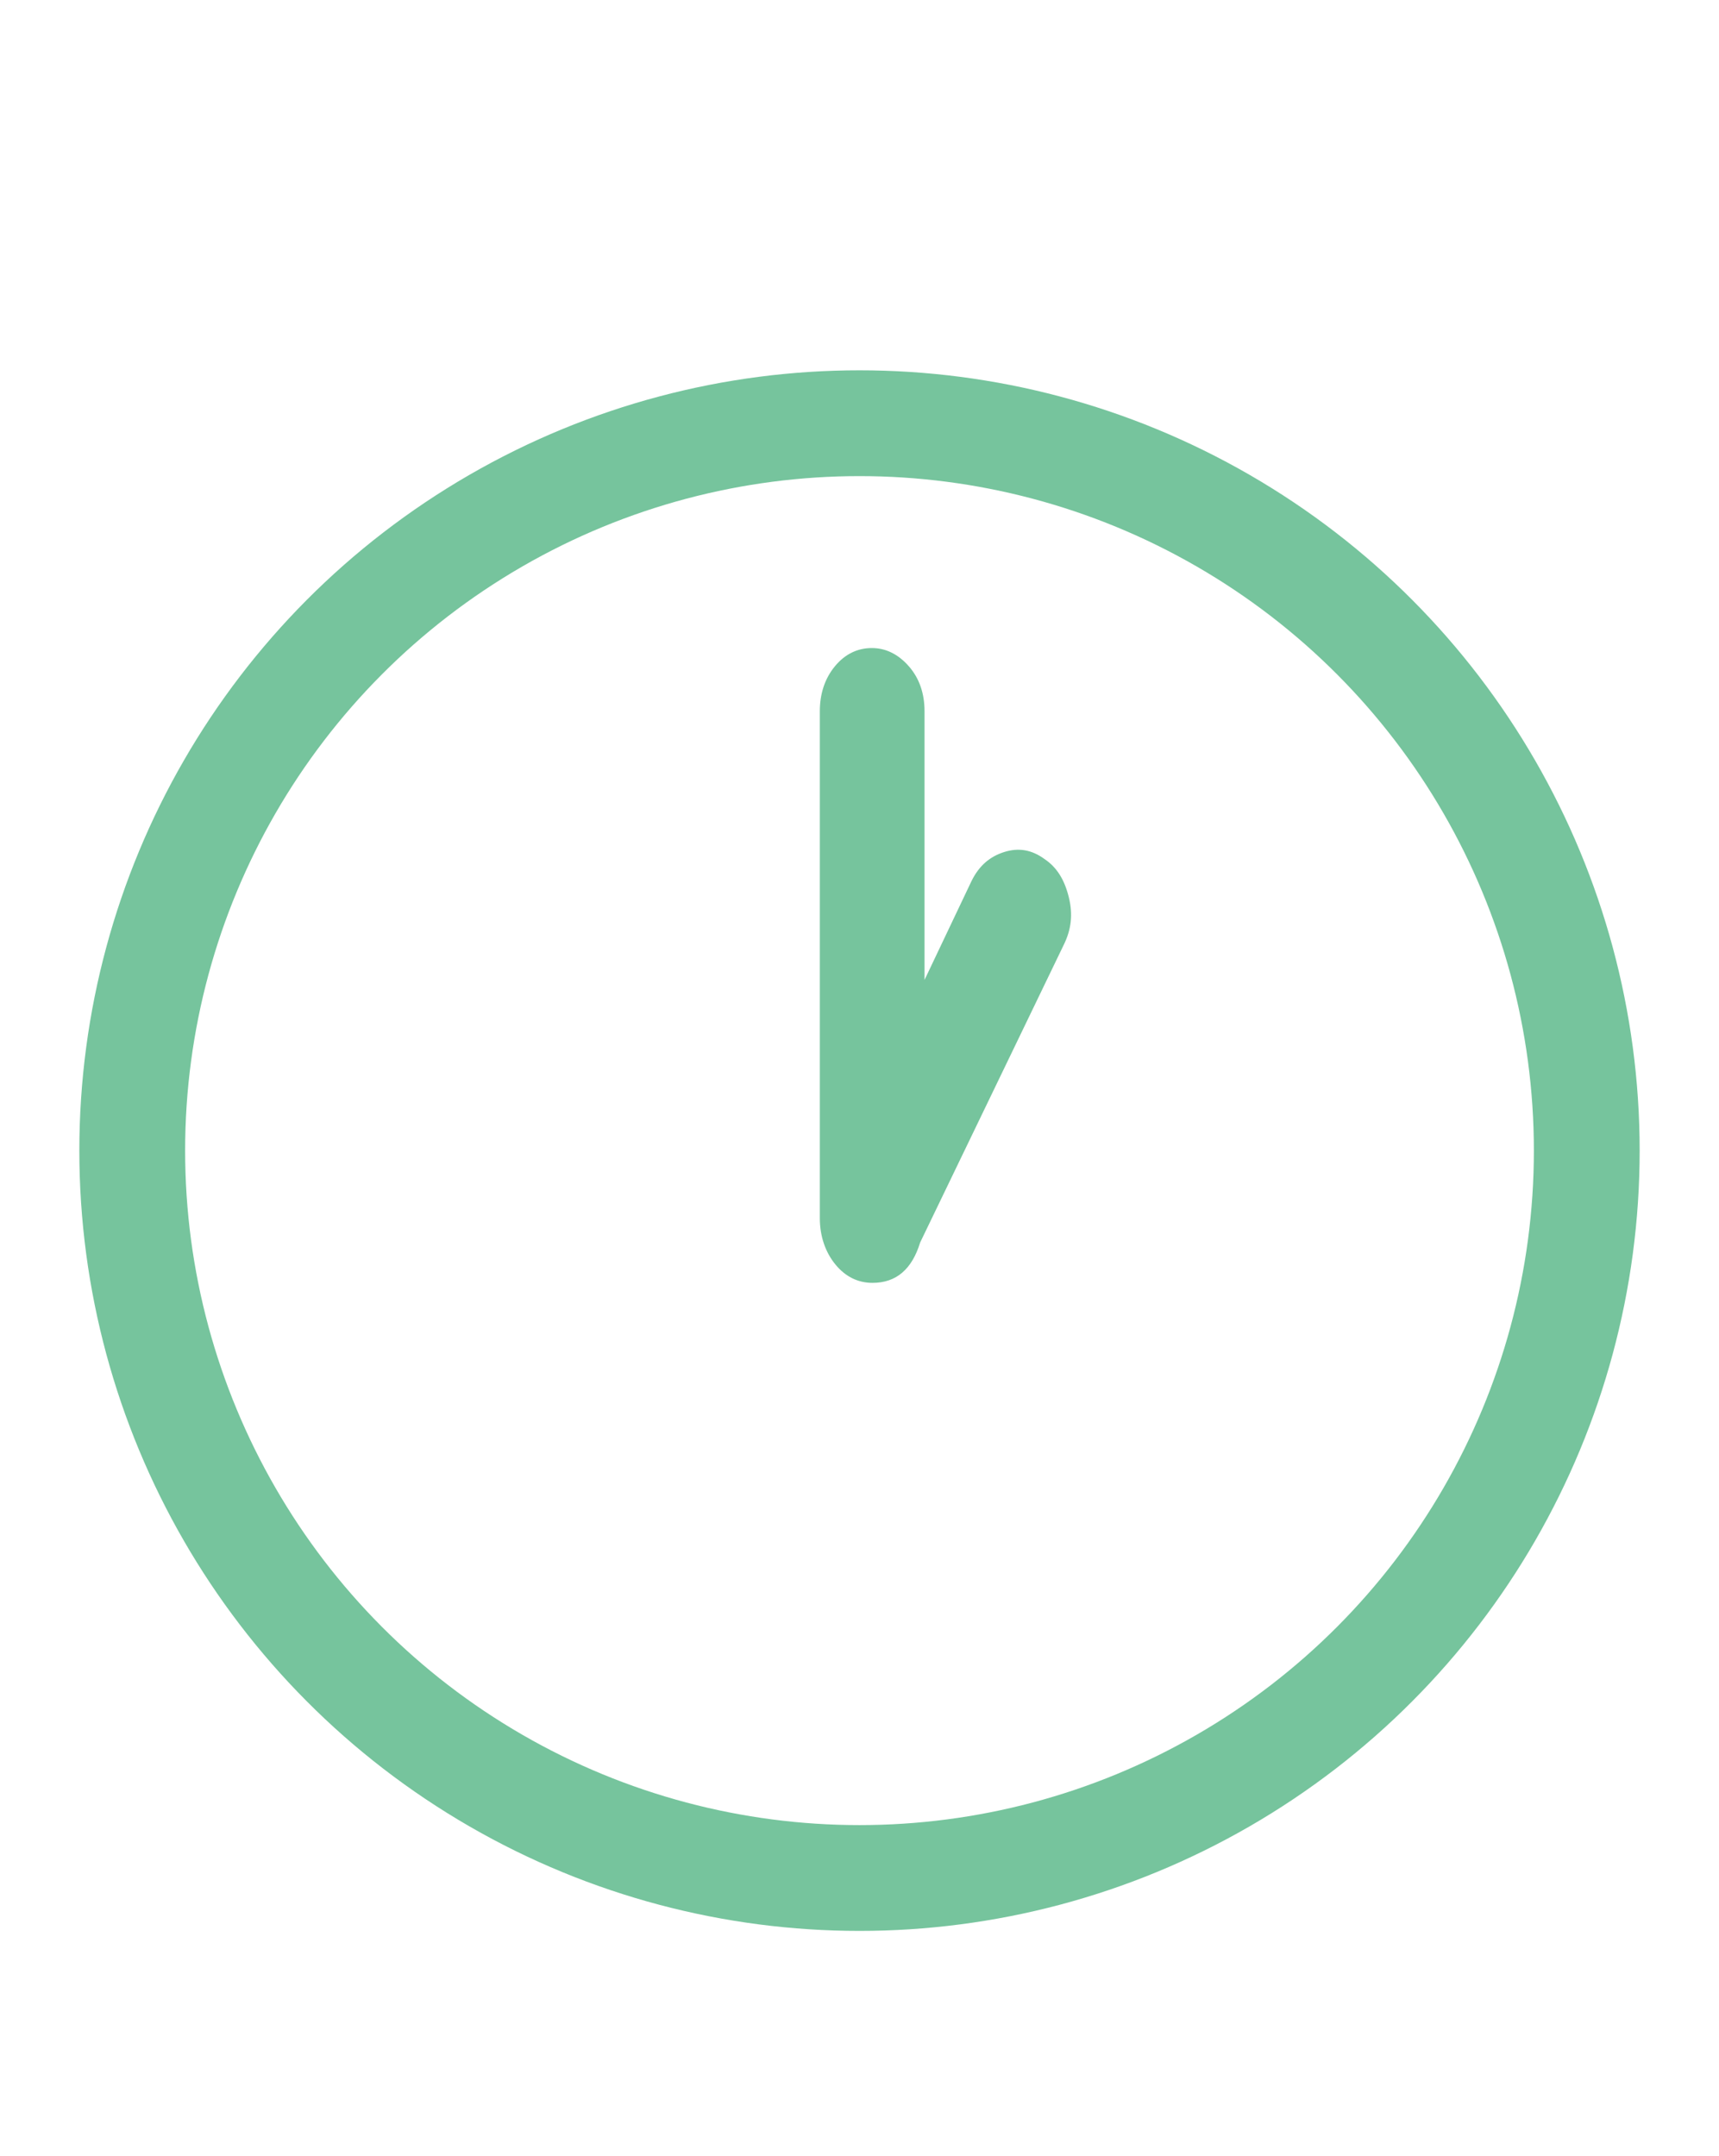
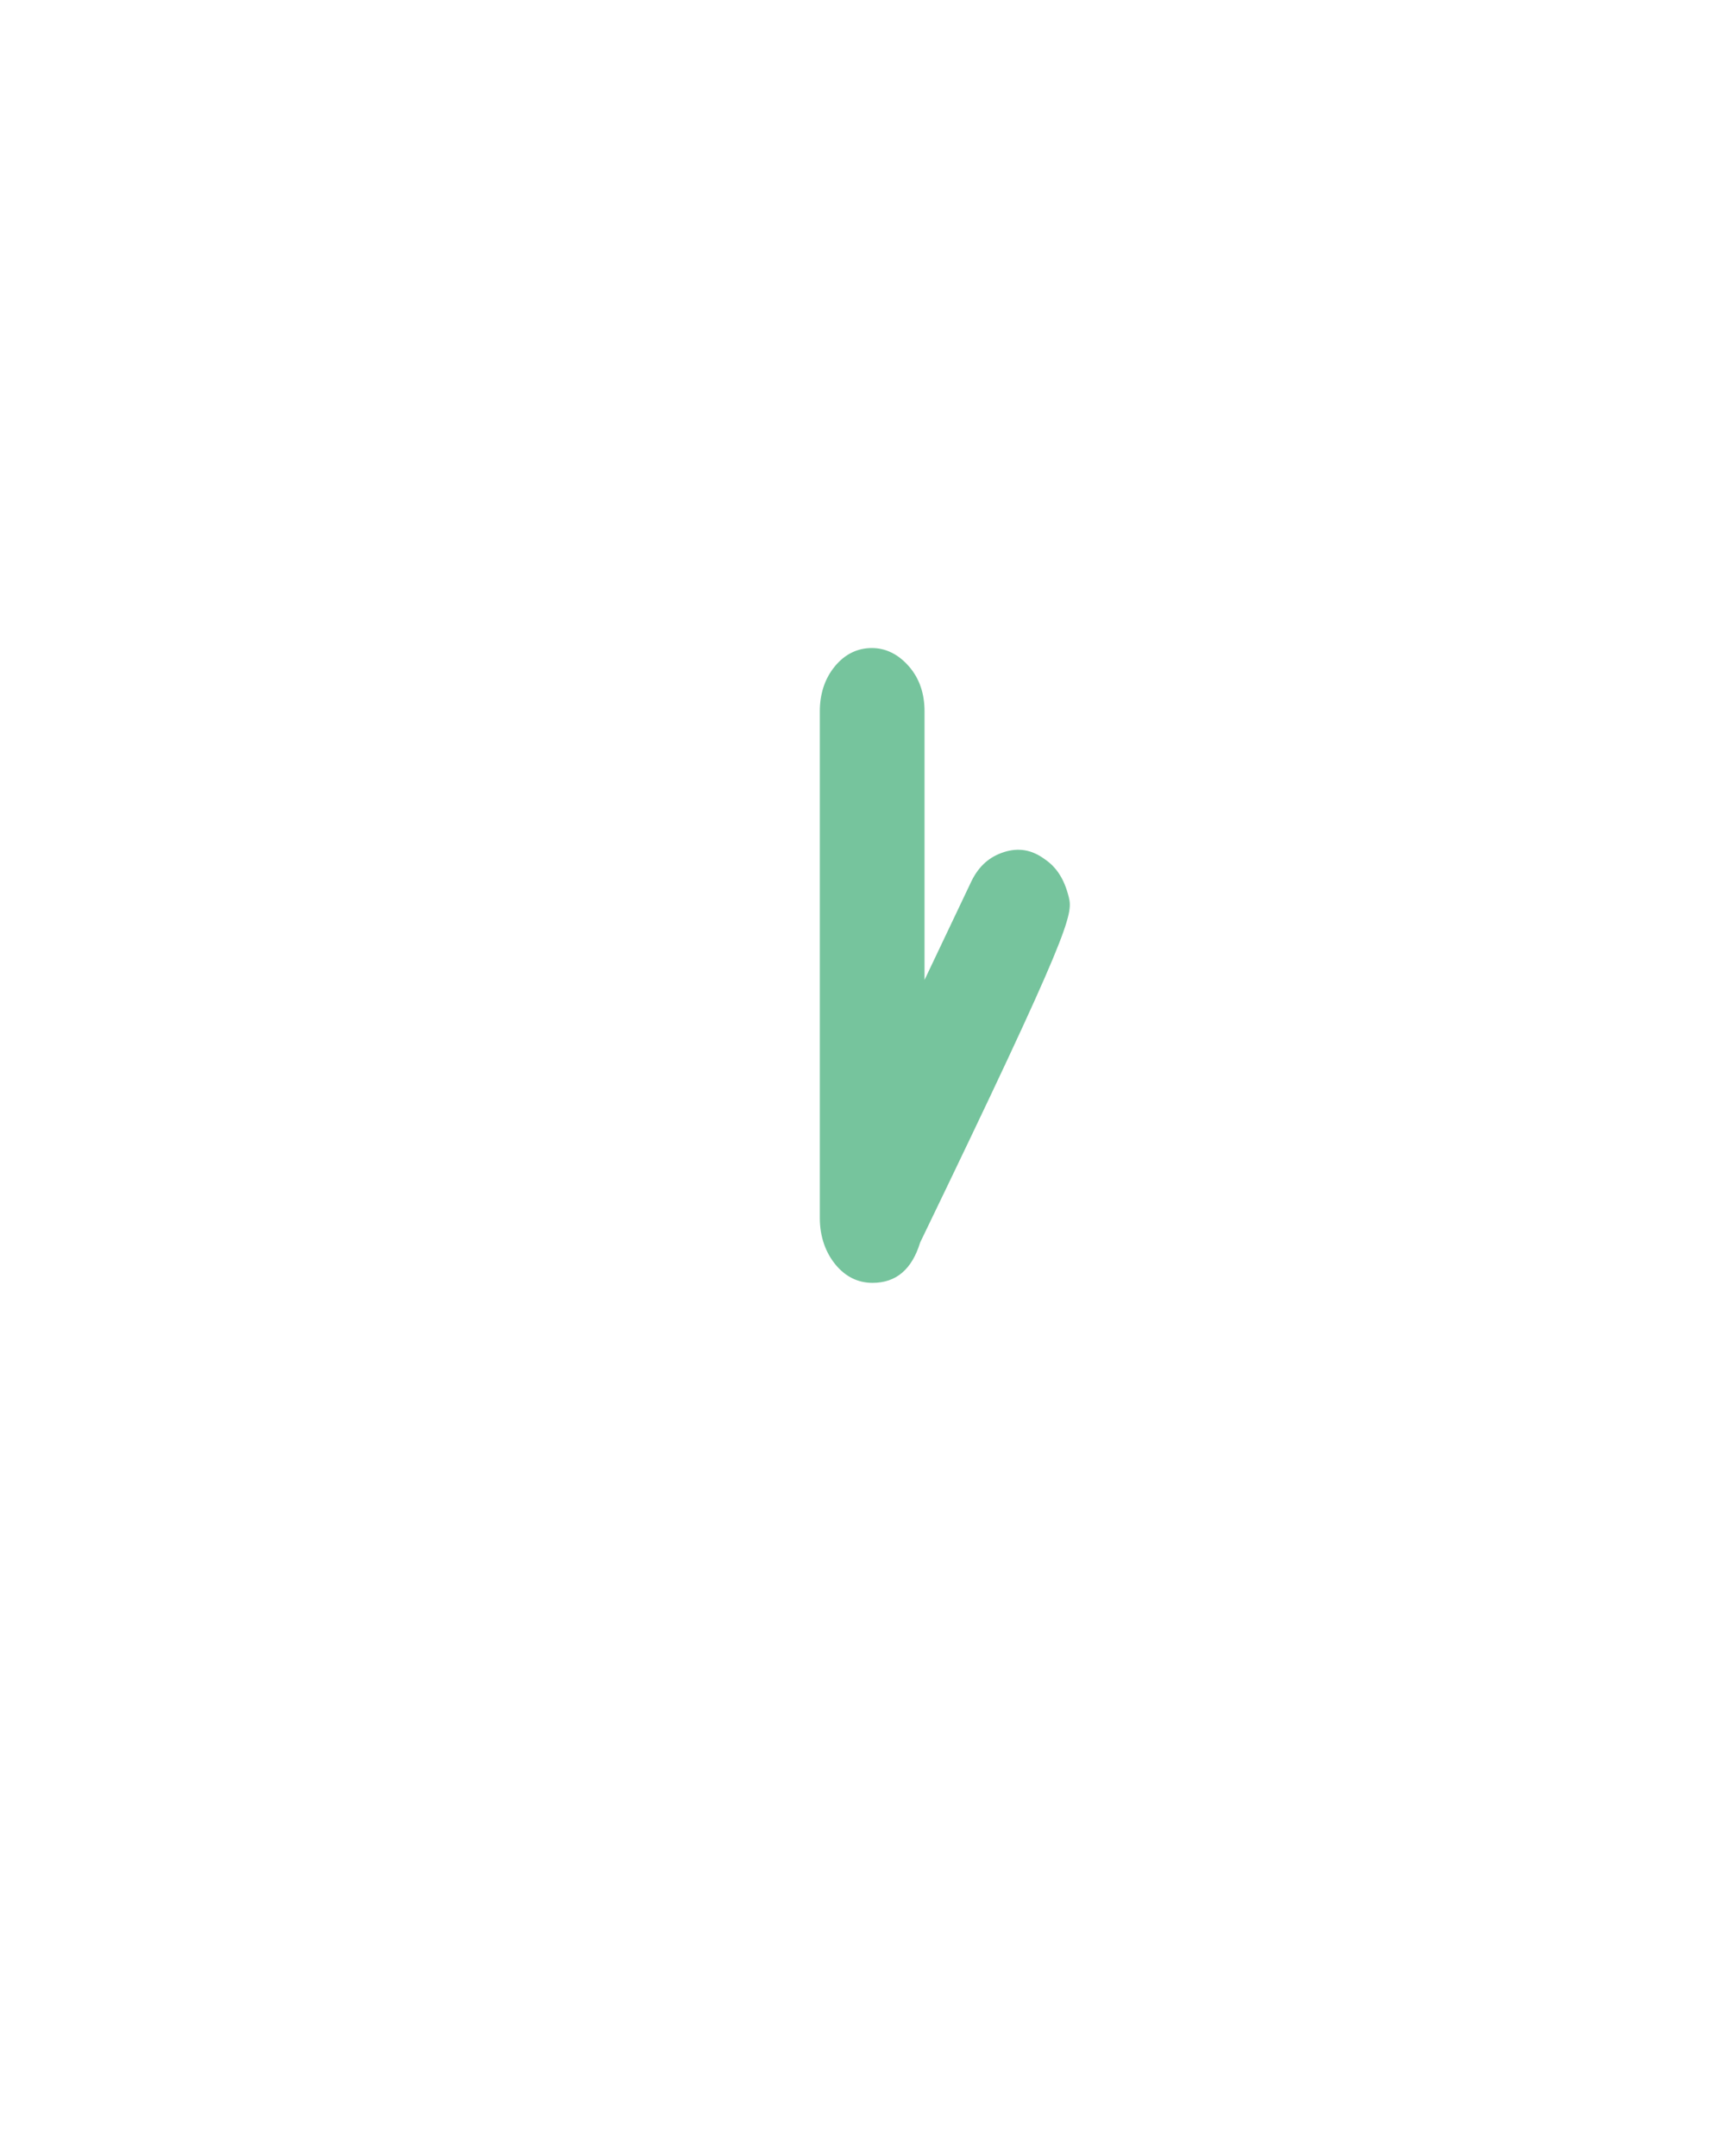
<svg xmlns="http://www.w3.org/2000/svg" width="130" height="163" viewBox="0 0 130 163" fill="none">
-   <circle cx="65" cy="87" r="55" stroke="#76C49D" stroke-width="8" />
-   <path d="M62 53.777V92.108C62 93.489 62.427 94.698 63.185 95.619C63.944 96.54 64.892 97 65.983 97C67.785 97 68.97 95.964 69.586 93.95L80.444 71.446C81.013 70.295 81.156 69.144 80.824 67.82C80.492 66.496 79.923 65.576 78.975 64.942C78.026 64.252 77.031 64.079 75.94 64.424C74.849 64.77 74.043 65.46 73.474 66.612L69.918 74.094V53.777C69.918 52.453 69.539 51.302 68.733 50.381C67.927 49.46 66.978 49 65.935 49C64.845 49 63.897 49.46 63.138 50.381C62.379 51.302 62 52.453 62 53.777Z" fill="#76C49D" />
+   <path d="M62 53.777V92.108C62 93.489 62.427 94.698 63.185 95.619C63.944 96.54 64.892 97 65.983 97C67.785 97 68.97 95.964 69.586 93.95C81.013 70.295 81.156 69.144 80.824 67.82C80.492 66.496 79.923 65.576 78.975 64.942C78.026 64.252 77.031 64.079 75.94 64.424C74.849 64.77 74.043 65.46 73.474 66.612L69.918 74.094V53.777C69.918 52.453 69.539 51.302 68.733 50.381C67.927 49.46 66.978 49 65.935 49C64.845 49 63.897 49.46 63.138 50.381C62.379 51.302 62 52.453 62 53.777Z" fill="#76C49D" />
</svg>